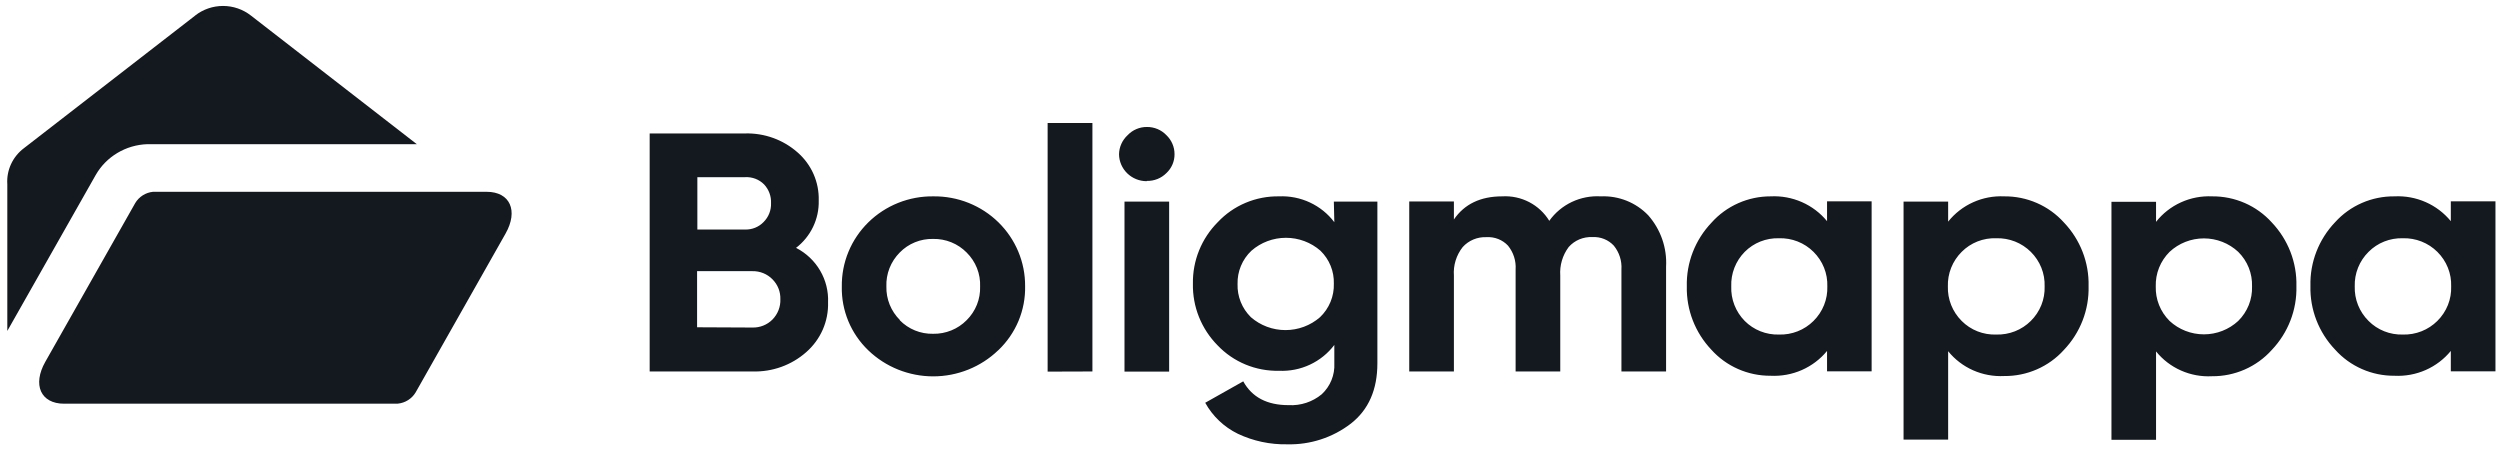
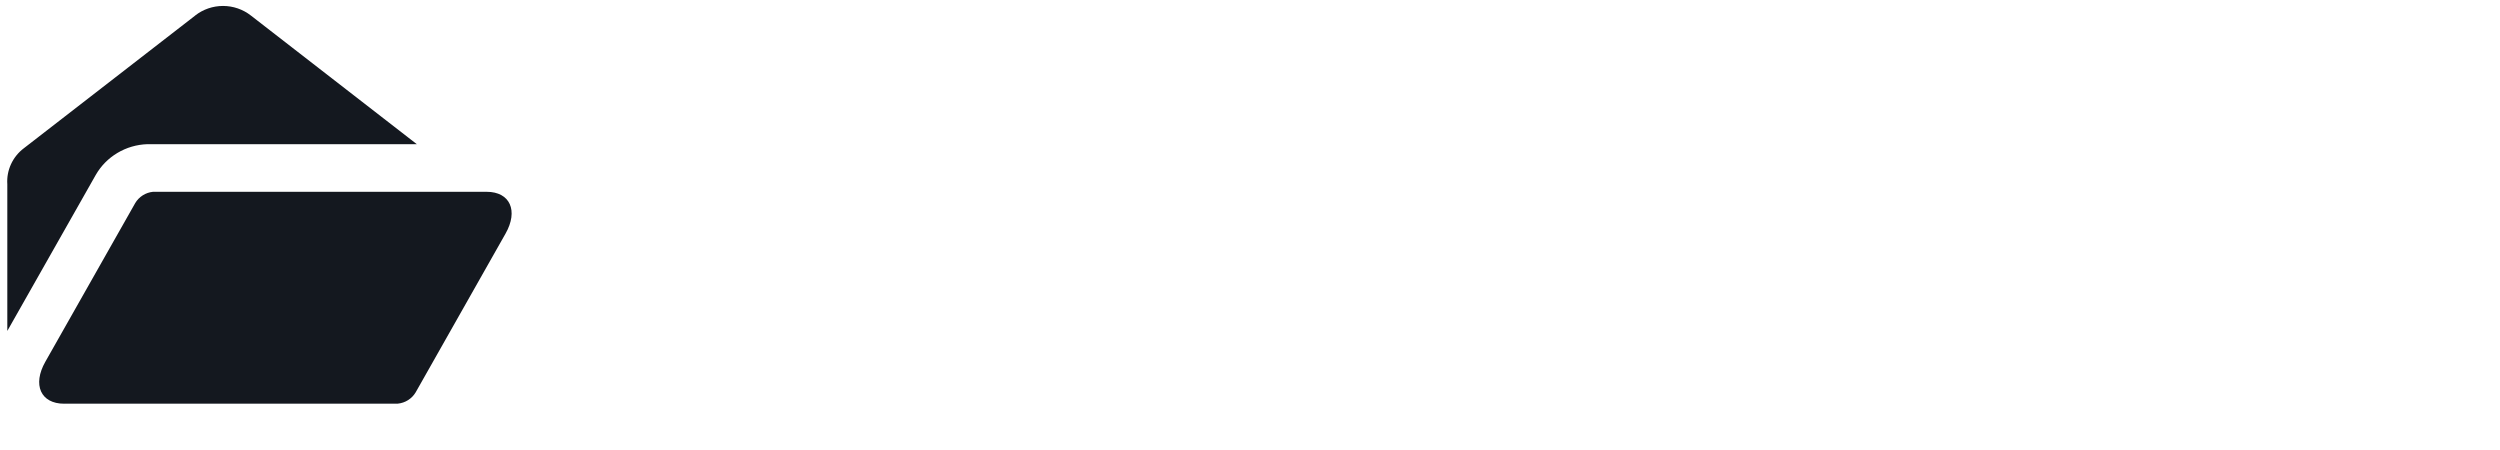
<svg xmlns="http://www.w3.org/2000/svg" width="211" height="38" viewBox="0 0 211 38" fill="none">
  <g clip-path="url(#clip0_5864_59714)">
-     <path d="M199.907 27.088C200.282 27.465 200.732 27.762 201.229 27.959C201.726 28.157 202.259 28.251 202.795 28.236C203.335 28.252 203.873 28.158 204.374 27.961C204.876 27.763 205.331 27.466 205.711 27.088C206.098 26.706 206.401 26.25 206.602 25.749C206.803 25.247 206.897 24.71 206.878 24.172C206.897 23.633 206.803 23.096 206.602 22.595C206.401 22.093 206.098 21.637 205.711 21.256C205.331 20.878 204.876 20.581 204.374 20.383C203.872 20.186 203.335 20.092 202.795 20.108C202.259 20.093 201.726 20.187 201.229 20.384C200.732 20.582 200.282 20.879 199.907 21.256C199.521 21.638 199.219 22.094 199.018 22.595C198.818 23.097 198.723 23.633 198.74 24.172C198.723 24.71 198.818 25.247 199.018 25.748C199.219 26.249 199.521 26.705 199.907 27.088ZM206.849 16.991H210.617V31.341H206.849V29.619C206.281 30.313 205.554 30.865 204.728 31.229C203.901 31.593 202.999 31.759 202.095 31.714C201.149 31.721 200.213 31.529 199.35 31.149C198.486 30.77 197.715 30.213 197.09 29.516C195.7 28.061 194.95 26.127 195.001 24.132C194.95 22.136 195.7 20.202 197.09 18.747C197.718 18.054 198.489 17.501 199.353 17.126C200.216 16.751 201.151 16.562 202.095 16.572C202.999 16.527 203.901 16.693 204.728 17.057C205.554 17.421 206.281 17.973 206.849 18.667V16.991ZM183.113 27.088C183.896 27.814 184.932 28.219 186.009 28.219C187.086 28.219 188.122 27.814 188.905 27.088C189.292 26.706 189.595 26.25 189.796 25.749C189.996 25.247 190.09 24.71 190.072 24.172C190.09 23.633 189.996 23.096 189.796 22.595C189.595 22.093 189.292 21.638 188.905 21.256C188.123 20.527 187.087 20.12 186.009 20.12C184.932 20.12 183.895 20.527 183.113 21.256C182.728 21.639 182.426 22.095 182.225 22.596C182.025 23.097 181.93 23.633 181.946 24.172C181.93 24.71 182.025 25.246 182.225 25.747C182.426 26.249 182.728 26.705 183.113 27.088ZM186.7 16.572C187.65 16.563 188.591 16.755 189.46 17.134C190.328 17.514 191.104 18.071 191.735 18.77C193.12 20.227 193.868 22.16 193.817 24.154C193.868 26.149 193.12 28.082 191.735 29.539C191.105 30.241 190.33 30.802 189.462 31.184C188.593 31.566 187.652 31.761 186.7 31.754C185.799 31.802 184.899 31.637 184.076 31.272C183.253 30.908 182.531 30.355 181.97 29.659V37.121H178.207V17.031H181.97V18.724C182.525 18.018 183.244 17.454 184.068 17.08C184.891 16.705 185.794 16.531 186.7 16.572ZM165.566 27.088C165.944 27.469 166.399 27.767 166.901 27.965C167.403 28.163 167.942 28.255 168.483 28.236C169.023 28.252 169.561 28.158 170.063 27.961C170.565 27.763 171.02 27.466 171.4 27.088C171.786 26.706 172.089 26.25 172.29 25.749C172.491 25.247 172.585 24.71 172.566 24.172C172.585 23.633 172.491 23.096 172.29 22.595C172.089 22.093 171.786 21.638 171.4 21.256C171.019 20.878 170.564 20.581 170.063 20.383C169.561 20.186 169.023 20.092 168.483 20.108C167.942 20.088 167.403 20.181 166.901 20.378C166.399 20.576 165.944 20.875 165.566 21.256C165.181 21.639 164.88 22.095 164.679 22.596C164.479 23.097 164.384 23.633 164.4 24.172C164.384 24.71 164.479 25.246 164.679 25.747C164.88 26.248 165.181 26.704 165.566 27.088ZM169.154 16.572C170.104 16.563 171.045 16.755 171.913 17.134C172.782 17.513 173.557 18.071 174.188 18.77C175.577 20.225 176.327 22.159 176.276 24.154C176.327 26.15 175.577 28.084 174.188 29.539C173.557 30.238 172.782 30.796 171.913 31.175C171.045 31.555 170.104 31.746 169.154 31.737C168.253 31.783 167.353 31.617 166.53 31.253C165.708 30.889 164.985 30.336 164.423 29.642V37.104H160.66V17.014H164.423V18.707C164.981 18.006 165.701 17.445 166.525 17.074C167.348 16.702 168.249 16.53 169.154 16.572ZM147.255 27.088C147.63 27.465 148.08 27.762 148.577 27.959C149.074 28.157 149.607 28.251 150.143 28.236C150.683 28.253 151.221 28.16 151.723 27.962C152.225 27.765 152.68 27.467 153.06 27.088C153.446 26.706 153.749 26.25 153.95 25.749C154.151 25.247 154.245 24.71 154.226 24.172C154.245 23.633 154.151 23.096 153.95 22.595C153.749 22.093 153.446 21.638 153.06 21.256C152.68 20.877 152.225 20.579 151.723 20.382C151.221 20.184 150.683 20.091 150.143 20.108C149.607 20.093 149.074 20.187 148.577 20.384C148.08 20.582 147.63 20.879 147.255 21.256C146.876 21.641 146.579 22.098 146.384 22.599C146.188 23.101 146.098 23.635 146.118 24.172C146.098 24.708 146.188 25.243 146.384 25.744C146.579 26.245 146.876 26.702 147.255 27.088ZM154.203 16.991H157.965V31.341H154.203V29.619C153.634 30.313 152.906 30.865 152.079 31.229C151.251 31.593 150.348 31.759 149.443 31.714C148.498 31.72 147.562 31.527 146.699 31.148C145.835 30.769 145.064 30.212 144.438 29.516C143.067 28.067 142.324 26.15 142.367 24.172C142.318 22.177 143.068 20.243 144.455 18.788C145.078 18.09 145.846 17.532 146.706 17.15C147.566 16.767 148.499 16.57 149.443 16.572C150.348 16.527 151.251 16.693 152.079 17.057C152.906 17.421 153.634 17.973 154.203 18.667V16.991ZM135.105 16.572C135.852 16.539 136.597 16.666 137.29 16.943C137.983 17.221 138.606 17.642 139.118 18.179C140.168 19.377 140.705 20.928 140.617 22.507V31.352H136.849V22.742C136.897 22.017 136.668 21.301 136.207 20.733C135.98 20.488 135.699 20.295 135.386 20.17C135.073 20.045 134.736 19.99 134.399 20.01C134.022 19.991 133.647 20.057 133.3 20.202C132.953 20.347 132.645 20.568 132.398 20.848C131.878 21.544 131.626 22.398 131.686 23.259V31.352H127.918V22.742C127.966 22.017 127.737 21.301 127.276 20.733C127.046 20.487 126.762 20.295 126.446 20.171C126.13 20.047 125.79 19.994 125.45 20.016C125.075 20.001 124.7 20.068 124.354 20.213C124.008 20.358 123.699 20.577 123.45 20.854C122.91 21.541 122.646 22.399 122.709 23.265V31.352H118.94V17.003H122.709V18.524C123.599 17.223 124.958 16.572 126.786 16.572C127.577 16.526 128.365 16.695 129.066 17.059C129.766 17.423 130.352 17.97 130.759 18.638C131.243 17.957 131.897 17.409 132.658 17.047C133.419 16.686 134.261 16.522 135.105 16.572ZM105.576 26.772C106.381 27.473 107.418 27.86 108.493 27.86C109.568 27.86 110.605 27.473 111.41 26.772C111.793 26.406 112.095 25.965 112.296 25.478C112.497 24.991 112.592 24.468 112.576 23.942C112.592 23.428 112.501 22.916 112.307 22.438C112.113 21.96 111.822 21.526 111.45 21.164C110.648 20.459 109.609 20.07 108.534 20.07C107.458 20.07 106.42 20.459 105.617 21.164C105.235 21.525 104.934 21.961 104.734 22.444C104.533 22.926 104.436 23.444 104.45 23.965C104.432 24.484 104.523 25.001 104.717 25.484C104.91 25.967 105.203 26.405 105.576 26.772ZM112.576 17.014H116.251V30.664C116.251 32.887 115.508 34.58 114.023 35.744C112.491 36.928 110.587 37.549 108.639 37.5C107.199 37.529 105.772 37.224 104.474 36.61C103.304 36.038 102.342 35.123 101.72 33.993L104.929 32.185C105.67 33.528 106.941 34.194 108.755 34.194C109.774 34.251 110.776 33.922 111.555 33.275C111.914 32.942 112.195 32.535 112.378 32.084C112.561 31.634 112.643 31.149 112.617 30.664V29.114C112.08 29.825 111.373 30.396 110.56 30.776C109.746 31.157 108.85 31.335 107.95 31.295C106.983 31.316 106.021 31.137 105.128 30.768C104.236 30.399 103.432 29.849 102.77 29.154C102.089 28.465 101.553 27.649 101.194 26.754C100.836 25.86 100.662 24.904 100.682 23.942C100.665 22.981 100.842 22.026 101.204 21.134C101.565 20.241 102.104 19.428 102.788 18.742C103.445 18.043 104.244 17.489 105.134 17.115C106.023 16.741 106.983 16.556 107.95 16.572C108.85 16.532 109.746 16.71 110.56 17.091C111.373 17.471 112.08 18.042 112.617 18.753L112.576 17.014ZM94.907 31.364V17.014H98.675V31.364H94.907ZM96.779 15.292C96.166 15.292 95.577 15.054 95.14 14.63C94.703 14.205 94.454 13.629 94.446 13.025C94.45 12.72 94.516 12.42 94.642 12.142C94.767 11.863 94.949 11.613 95.175 11.406C95.382 11.187 95.633 11.012 95.913 10.894C96.192 10.775 96.493 10.715 96.797 10.717C97.105 10.713 97.41 10.773 97.693 10.891C97.976 11.01 98.231 11.185 98.442 11.406C98.662 11.615 98.836 11.866 98.954 12.143C99.073 12.42 99.132 12.718 99.13 13.019C99.133 13.316 99.073 13.611 98.954 13.884C98.836 14.158 98.662 14.405 98.442 14.609C98.229 14.824 97.972 14.994 97.689 15.108C97.406 15.221 97.103 15.276 96.797 15.269L96.779 15.292ZM88.42 31.364V10.384H92.2V31.352L88.42 31.364ZM75.937 27.024C76.3 27.397 76.738 27.692 77.223 27.89C77.708 28.087 78.23 28.183 78.754 28.172C79.281 28.182 79.803 28.084 80.29 27.887C80.777 27.69 81.217 27.396 81.584 27.024C81.96 26.652 82.255 26.208 82.451 25.72C82.647 25.231 82.739 24.708 82.721 24.183C82.743 23.654 82.653 23.125 82.457 22.631C82.261 22.138 81.964 21.689 81.584 21.313C81.218 20.941 80.778 20.646 80.291 20.449C79.804 20.251 79.281 20.155 78.754 20.165C78.23 20.153 77.708 20.249 77.223 20.447C76.738 20.644 76.3 20.939 75.937 21.313C75.561 21.691 75.267 22.14 75.073 22.634C74.88 23.127 74.79 23.655 74.811 24.183C74.798 24.706 74.893 25.227 75.089 25.713C75.286 26.199 75.58 26.641 75.954 27.013L75.937 27.024ZM84.244 29.567C82.779 30.976 80.812 31.765 78.763 31.765C76.715 31.765 74.748 30.976 73.283 29.567C72.556 28.868 71.982 28.03 71.598 27.103C71.214 26.177 71.027 25.183 71.049 24.183C71.035 23.18 71.225 22.184 71.609 21.254C71.992 20.324 72.562 19.48 73.283 18.77C74.004 18.061 74.862 17.501 75.807 17.123C76.752 16.745 77.764 16.558 78.784 16.572C79.8 16.561 80.809 16.749 81.751 17.125C82.692 17.502 83.549 18.059 84.269 18.765C84.989 19.471 85.559 20.312 85.945 21.237C86.332 22.162 86.526 23.154 86.519 24.154C86.54 25.159 86.35 26.157 85.962 27.087C85.573 28.016 84.994 28.857 84.261 29.556L84.244 29.567ZM63.5 27.644C63.814 27.653 64.126 27.598 64.417 27.482C64.709 27.367 64.972 27.193 65.192 26.973C65.416 26.745 65.591 26.475 65.707 26.179C65.822 25.883 65.875 25.568 65.863 25.251C65.872 24.941 65.818 24.631 65.703 24.342C65.587 24.053 65.414 23.79 65.192 23.569C64.973 23.346 64.71 23.171 64.419 23.053C64.128 22.936 63.815 22.879 63.5 22.886H58.834V27.622L63.5 27.644ZM62.917 14.953H58.857V19.373H62.888C63.178 19.381 63.467 19.329 63.735 19.22C64.003 19.111 64.245 18.948 64.445 18.742C64.655 18.532 64.82 18.282 64.928 18.008C65.036 17.733 65.087 17.44 65.075 17.146C65.088 16.858 65.043 16.57 64.943 16.3C64.843 16.029 64.69 15.78 64.492 15.568C64.285 15.358 64.035 15.194 63.758 15.088C63.481 14.982 63.184 14.936 62.888 14.953H62.917ZM67.204 20.929C68.048 21.366 68.747 22.029 69.222 22.842C69.697 23.655 69.928 24.584 69.888 25.521C69.911 26.31 69.759 27.094 69.442 27.819C69.124 28.544 68.649 29.192 68.05 29.717C66.813 30.813 65.194 31.398 63.529 31.352H54.832V11.262H62.888C64.515 11.22 66.097 11.79 67.309 12.858C67.892 13.365 68.354 13.992 68.664 14.694C68.973 15.397 69.122 16.157 69.1 16.922C69.121 17.692 68.957 18.455 68.623 19.151C68.289 19.847 67.793 20.456 67.175 20.929H67.204Z" fill="#14181F" />
    <path fill-rule="evenodd" clip-rule="evenodd" d="M5.407 34.068H33.576C33.885 34.037 34.183 33.934 34.444 33.769C34.706 33.603 34.924 33.379 35.081 33.115L42.664 19.723C43.767 17.783 43.049 16.188 41.072 16.188H12.914C12.604 16.219 12.306 16.322 12.044 16.489C11.783 16.655 11.565 16.881 11.409 17.146L3.826 30.532C2.723 32.478 3.435 34.073 5.412 34.073" fill="#14181F" />
    <path fill-rule="evenodd" clip-rule="evenodd" d="M16.472 1.315L2.011 12.514C1.544 12.867 1.172 13.329 0.929 13.857C0.685 14.386 0.578 14.966 0.617 15.545V27.931L8.078 14.77C8.515 14.005 9.145 13.364 9.908 12.909C10.67 12.453 11.538 12.199 12.43 12.169H35.18L21.18 1.315C20.511 0.789 19.68 0.502 18.823 0.502C17.966 0.502 17.135 0.789 16.466 1.315" fill="#14181F" />
  </g>
  <defs>
    <clipPath id="clip0_5864_59714">
      <rect width="210" height="37" fill="white" transform="translate(0.617 0.5)" />
    </clipPath>
  </defs>
</svg>